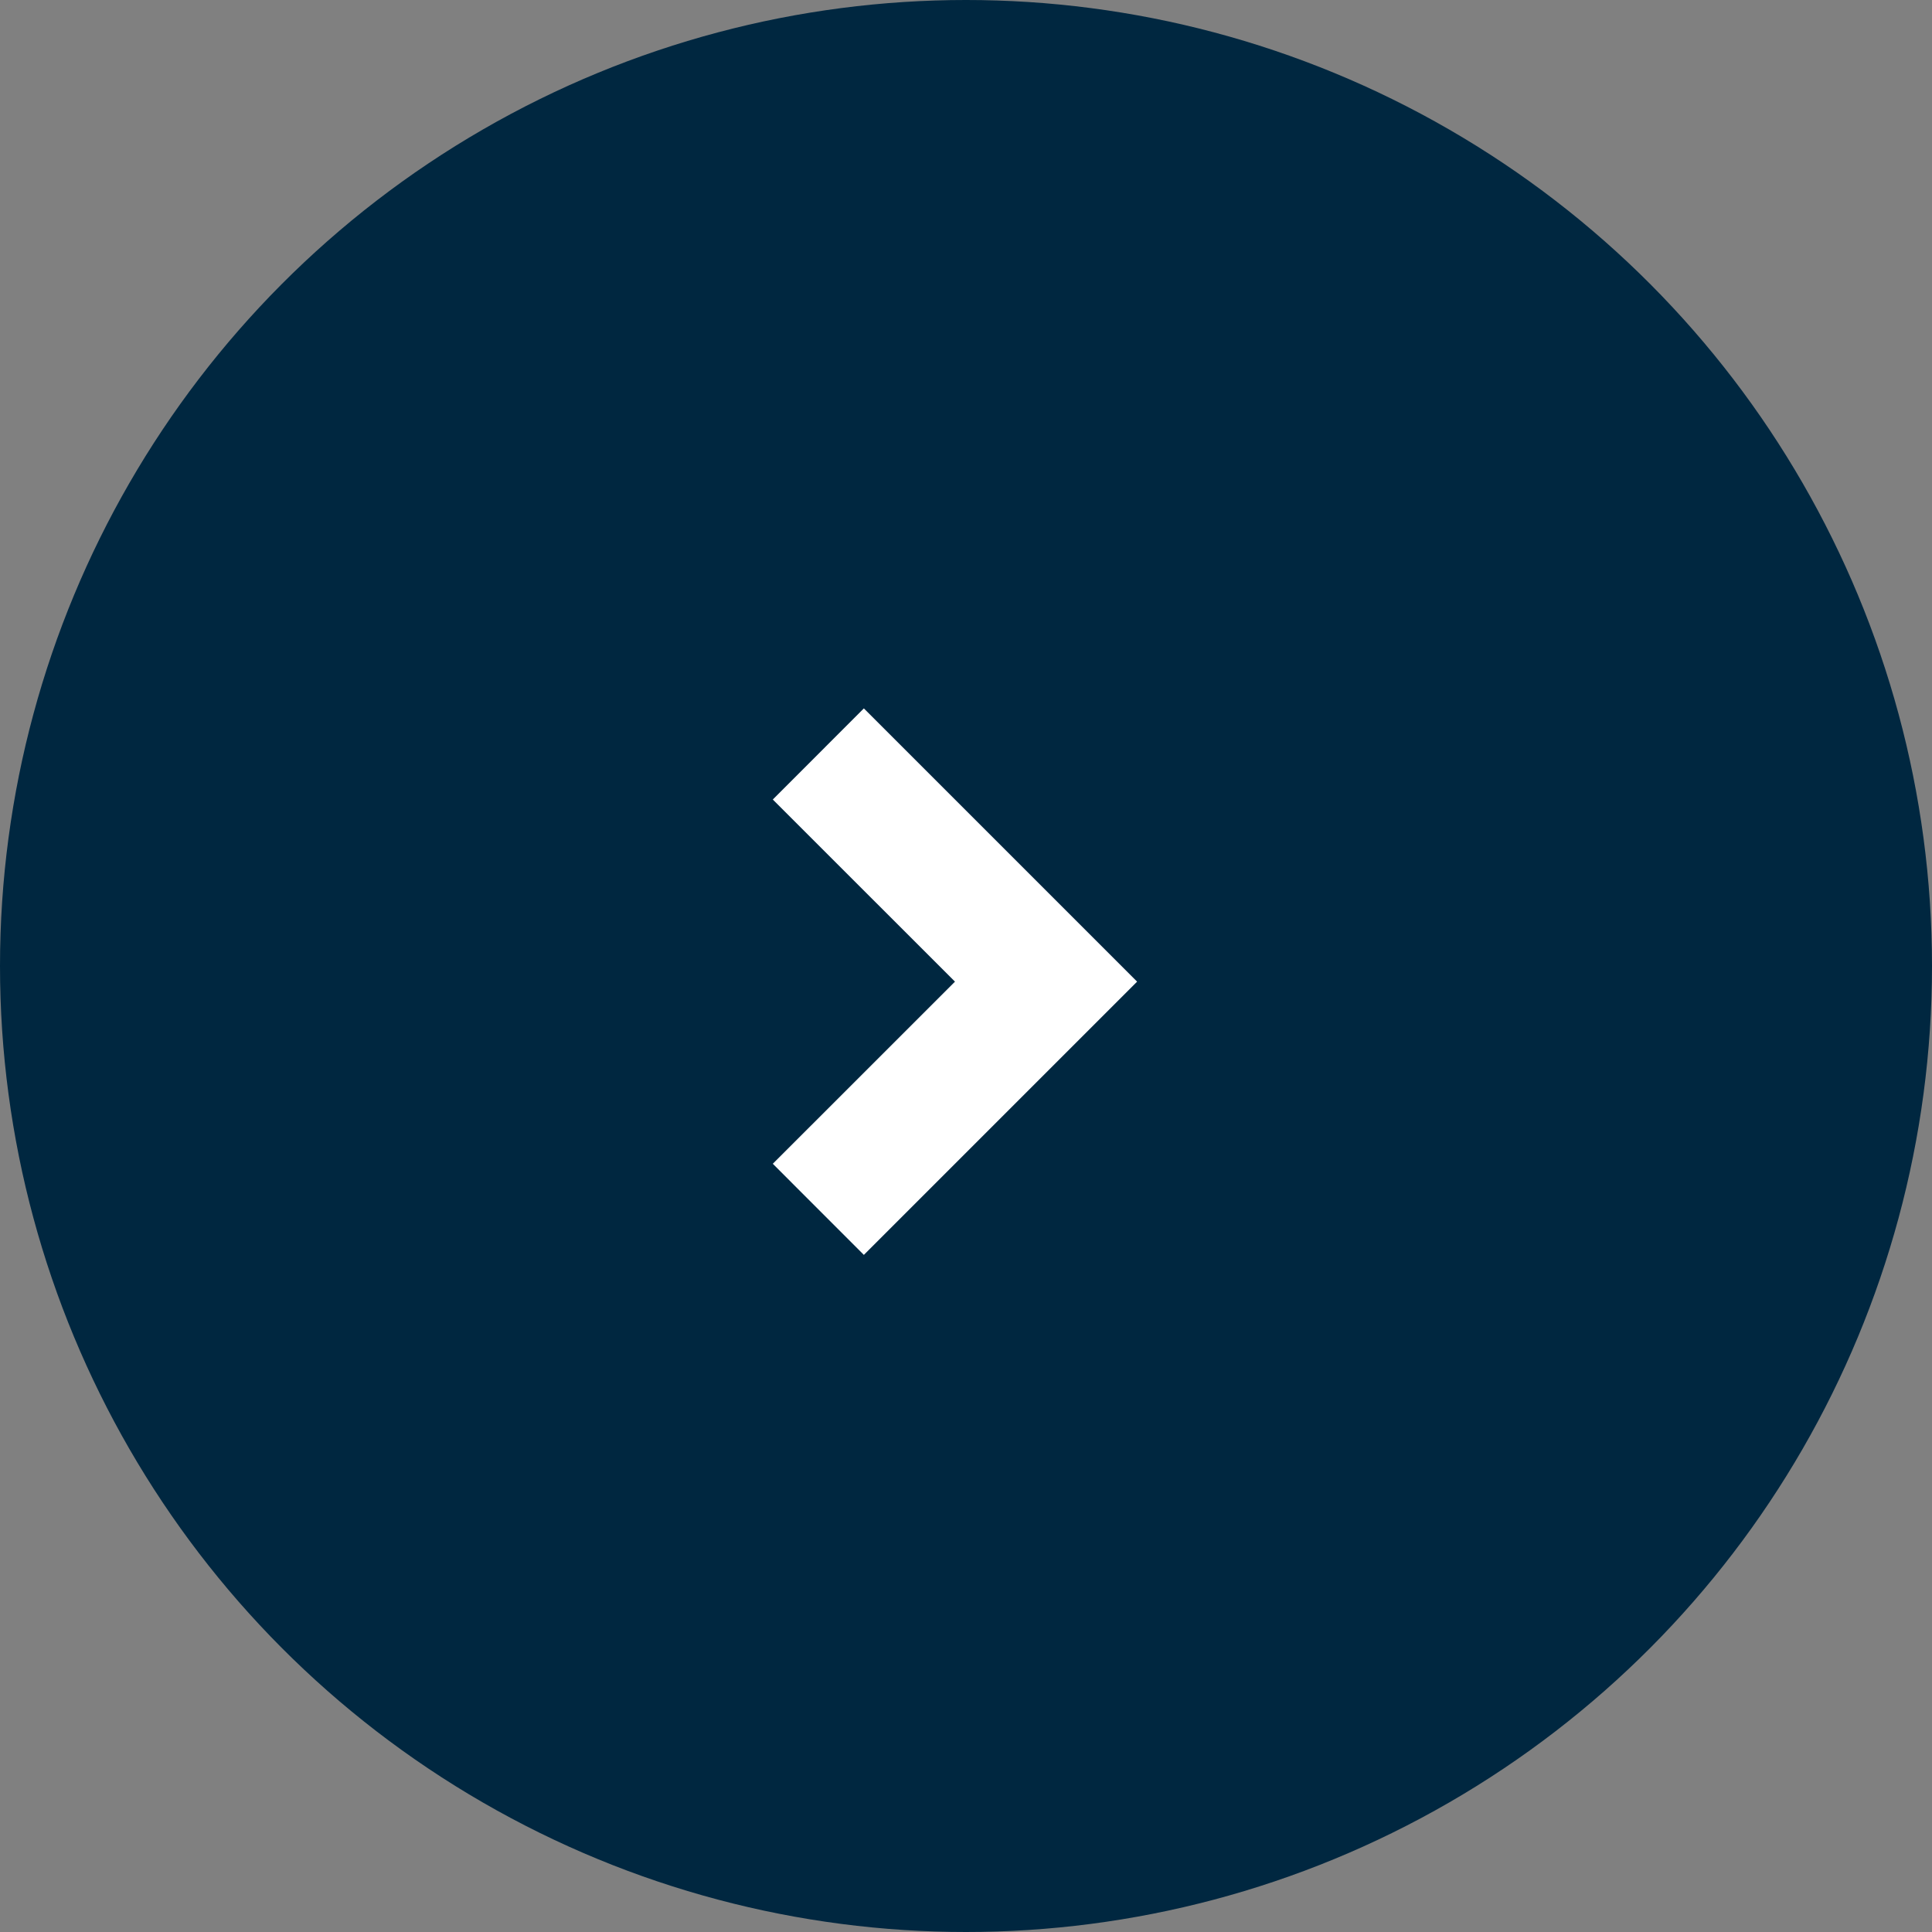
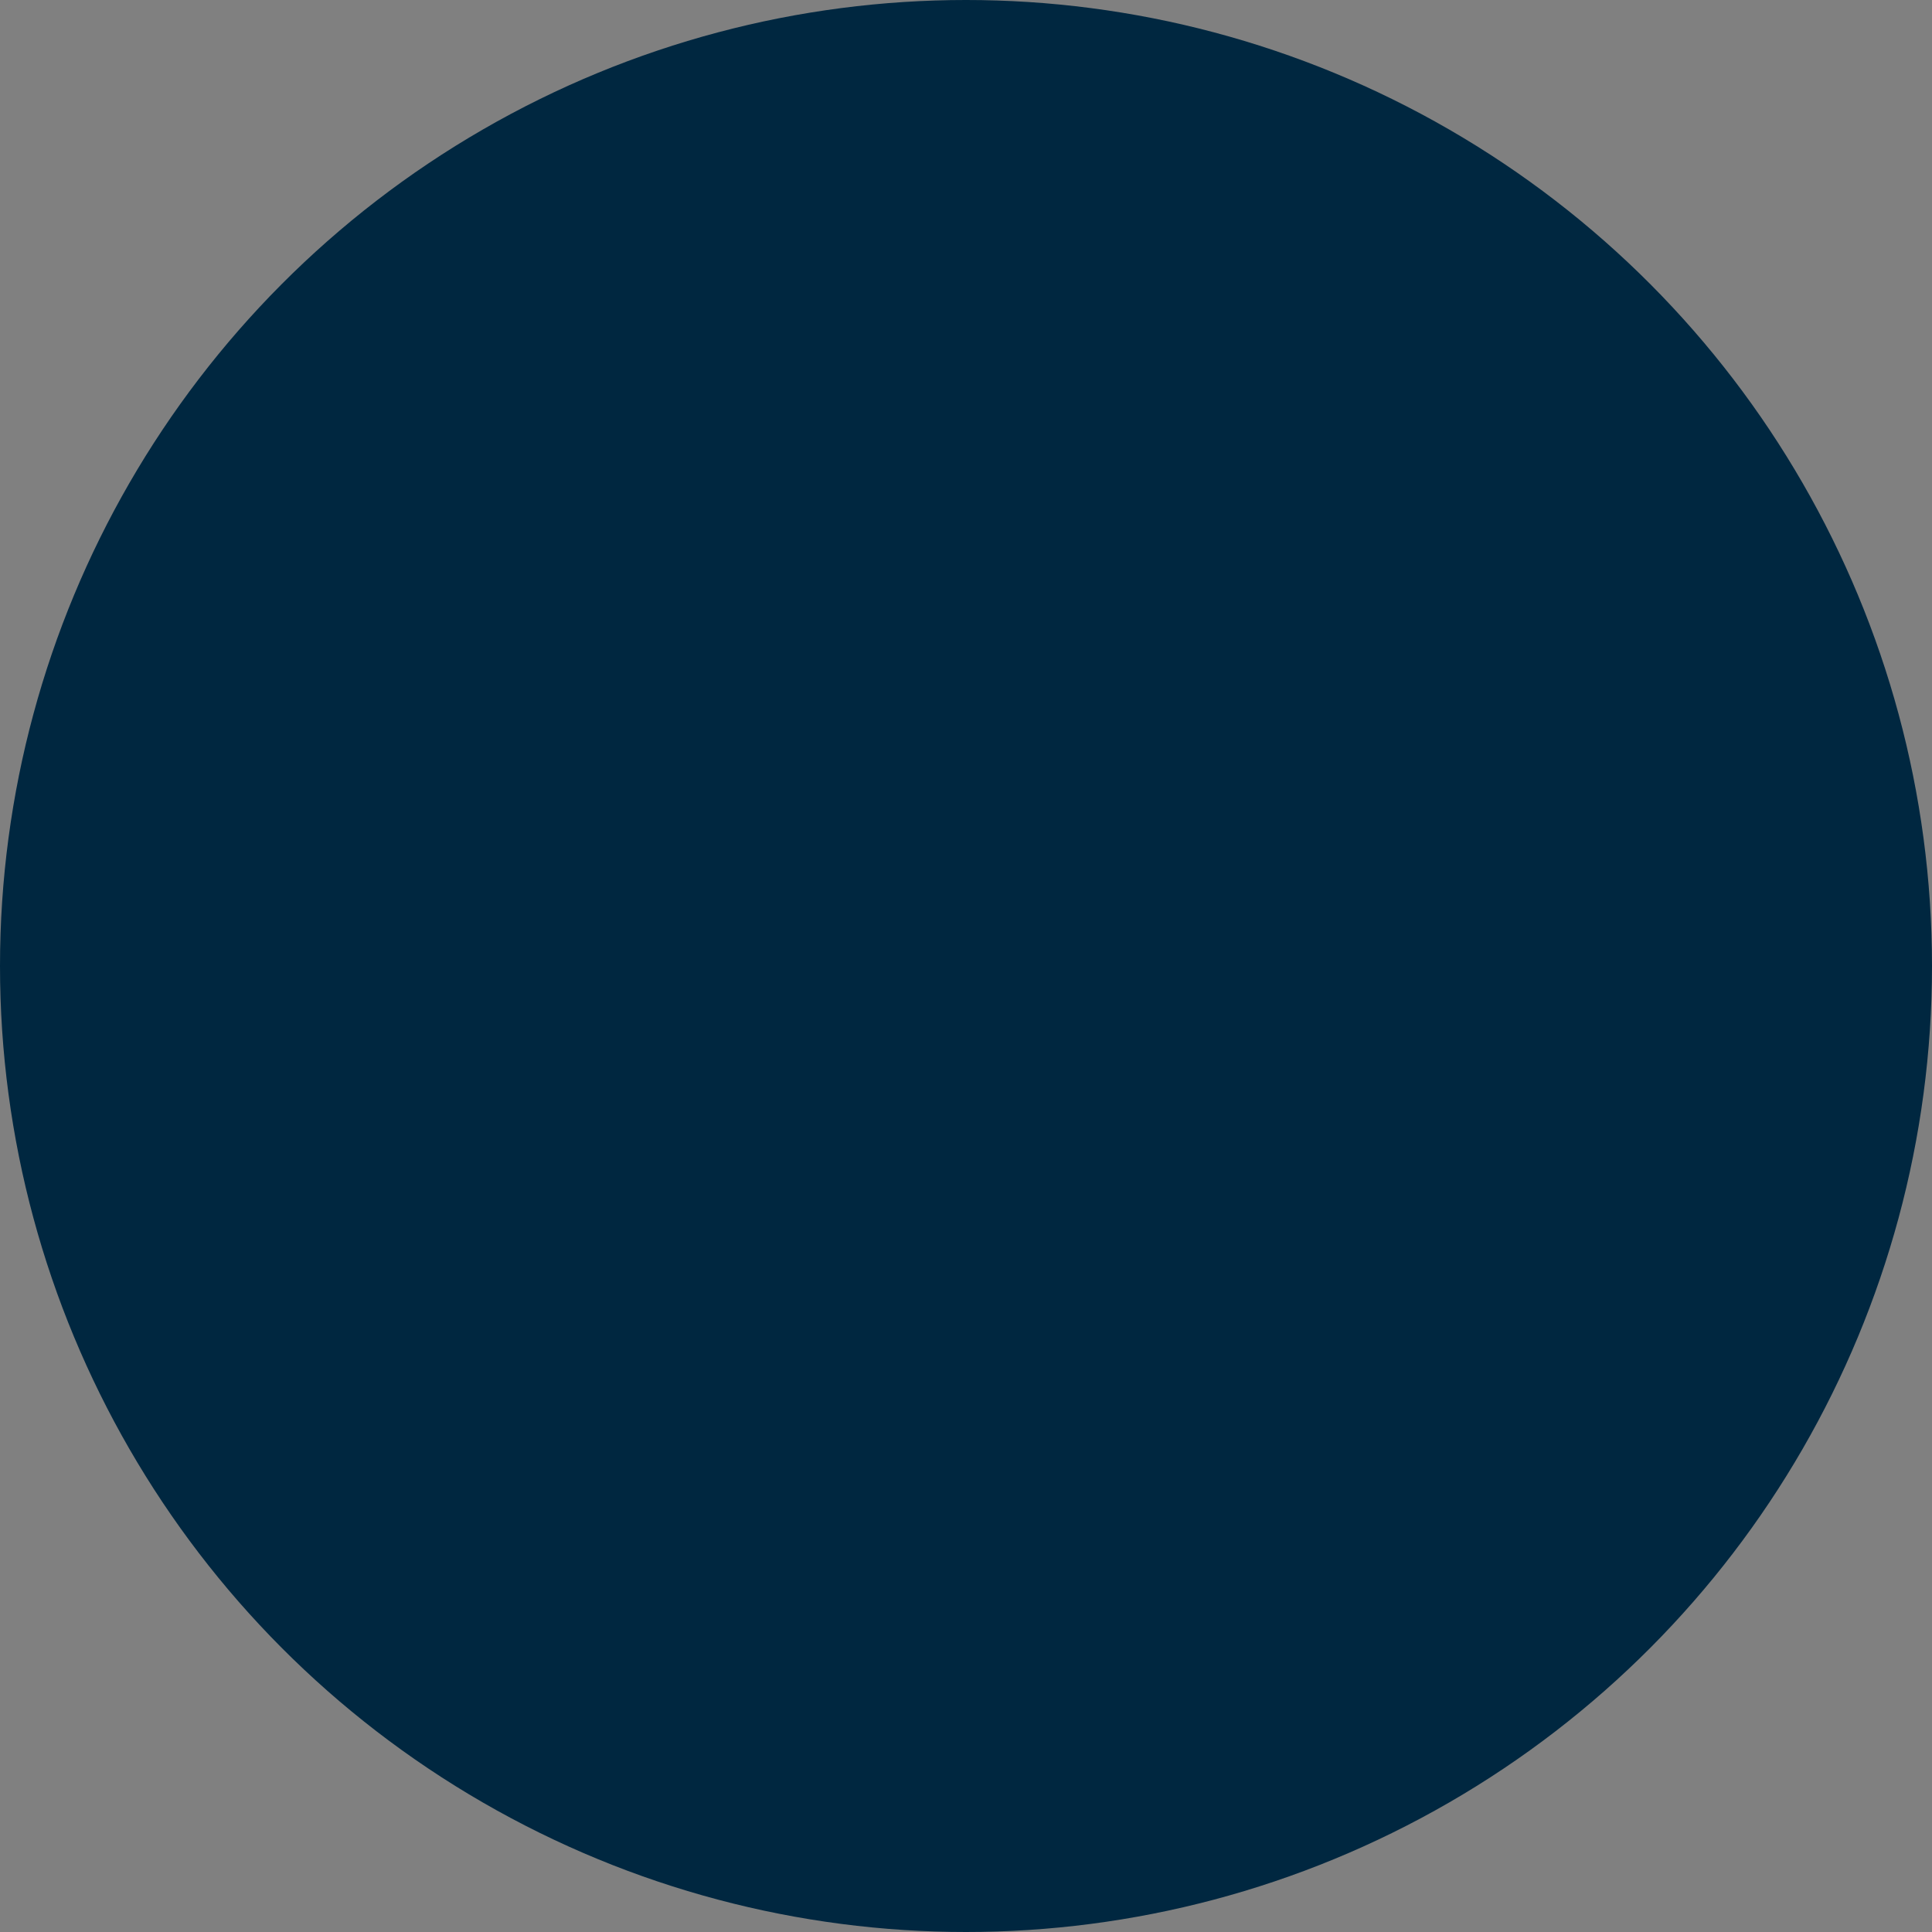
<svg xmlns="http://www.w3.org/2000/svg" width="30px" height="30px" viewBox="0 0 30 30" version="1.1">
  <rect x="0" y="0" width="30" height="30" fill="#808080" stroke="none" />
  <title>ic_right_arrw_on</title>
  <g id="8Nov---TopFan-Lite-Design-" stroke="none" stroke-width="1" fill="none" fill-rule="evenodd">
    <g id="0_Promotional-Screen" transform="translate(-1211, -709)">
      <g id="category" transform="translate(1, 704)">
        <g id="Group-2" transform="translate(199, 0)">
          <g id="arrow" transform="translate(973, 5)">
            <g id="ic_right_arrw_on" transform="translate(38, 0)">
              <circle fill="#002740" cx="15" cy="15" r="15" />
-               <polygon fill="#FFFFFF" fill-rule="nonzero" points="14.829 15.243 12 12.415 13.414 11 17.657 15.243 13.414 19.486 12 18.071" />
            </g>
          </g>
        </g>
      </g>
    </g>
  </g>
</svg>